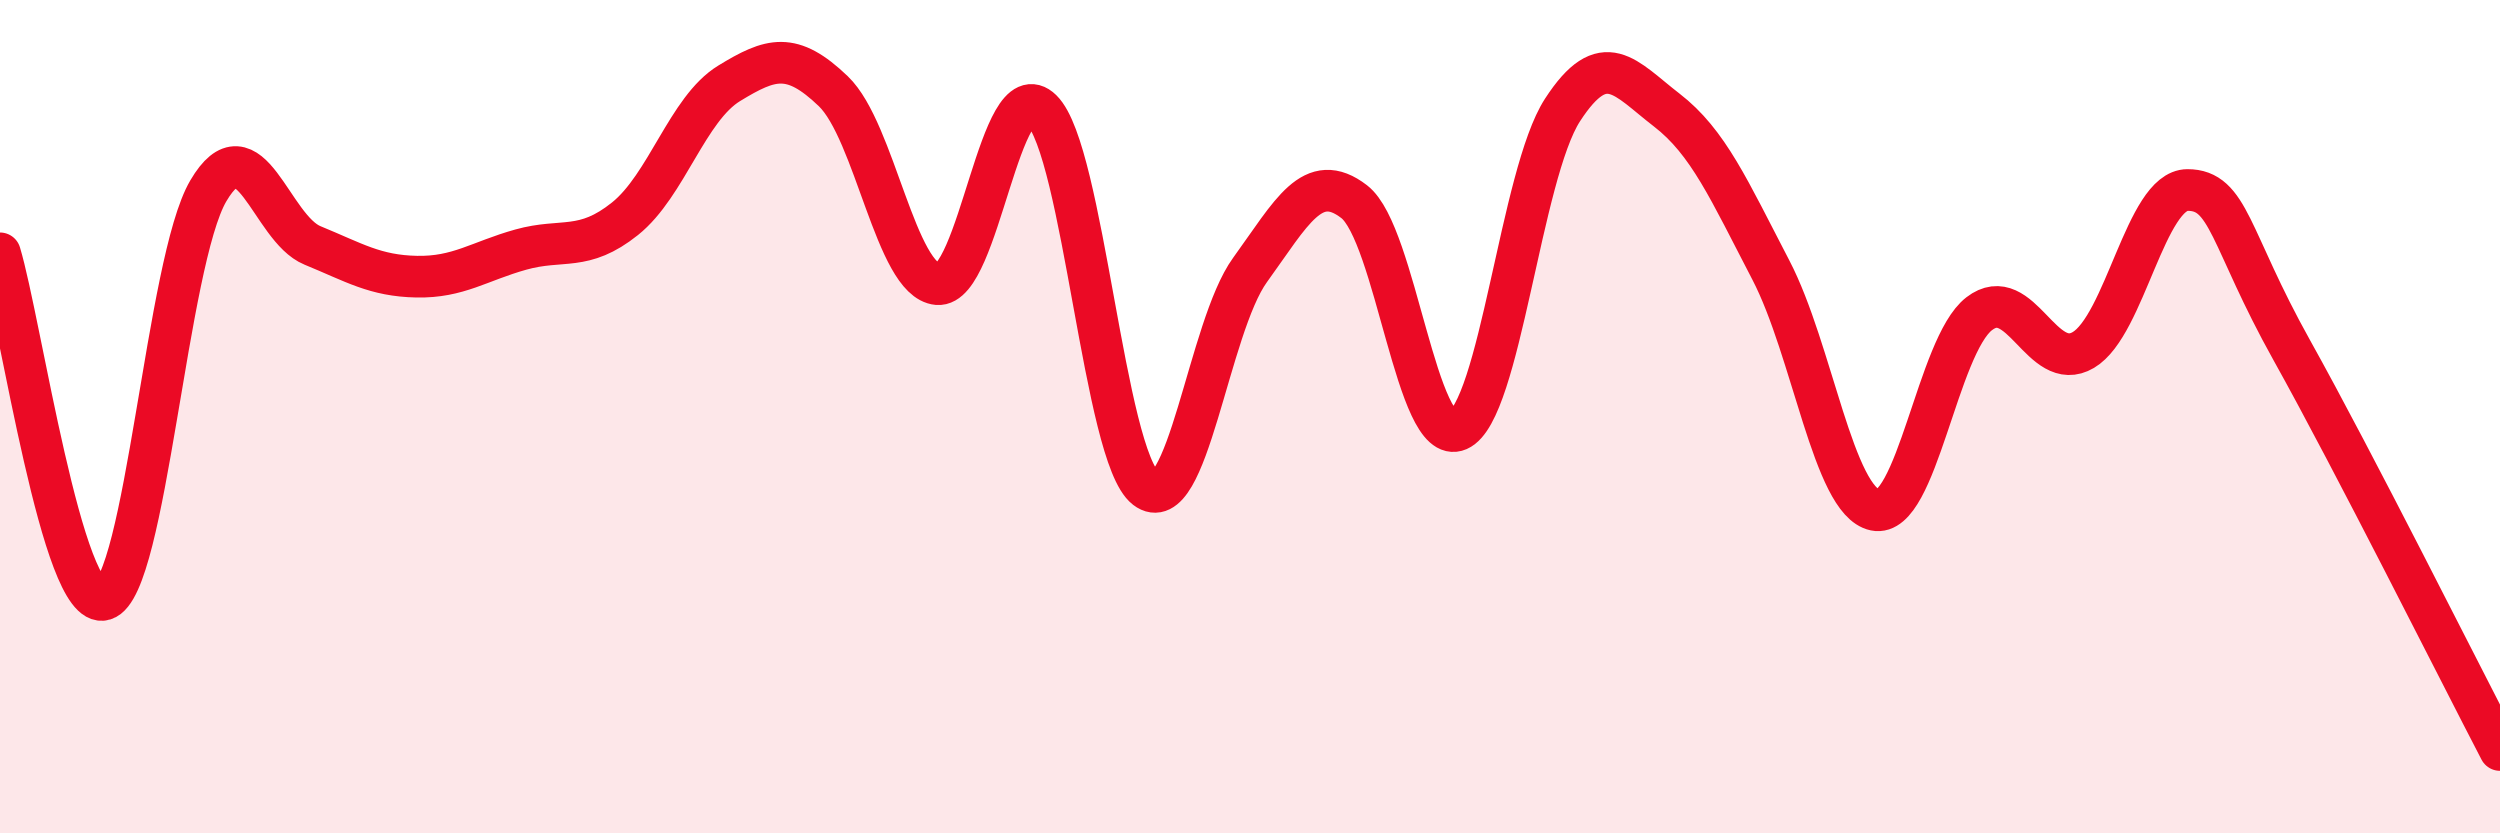
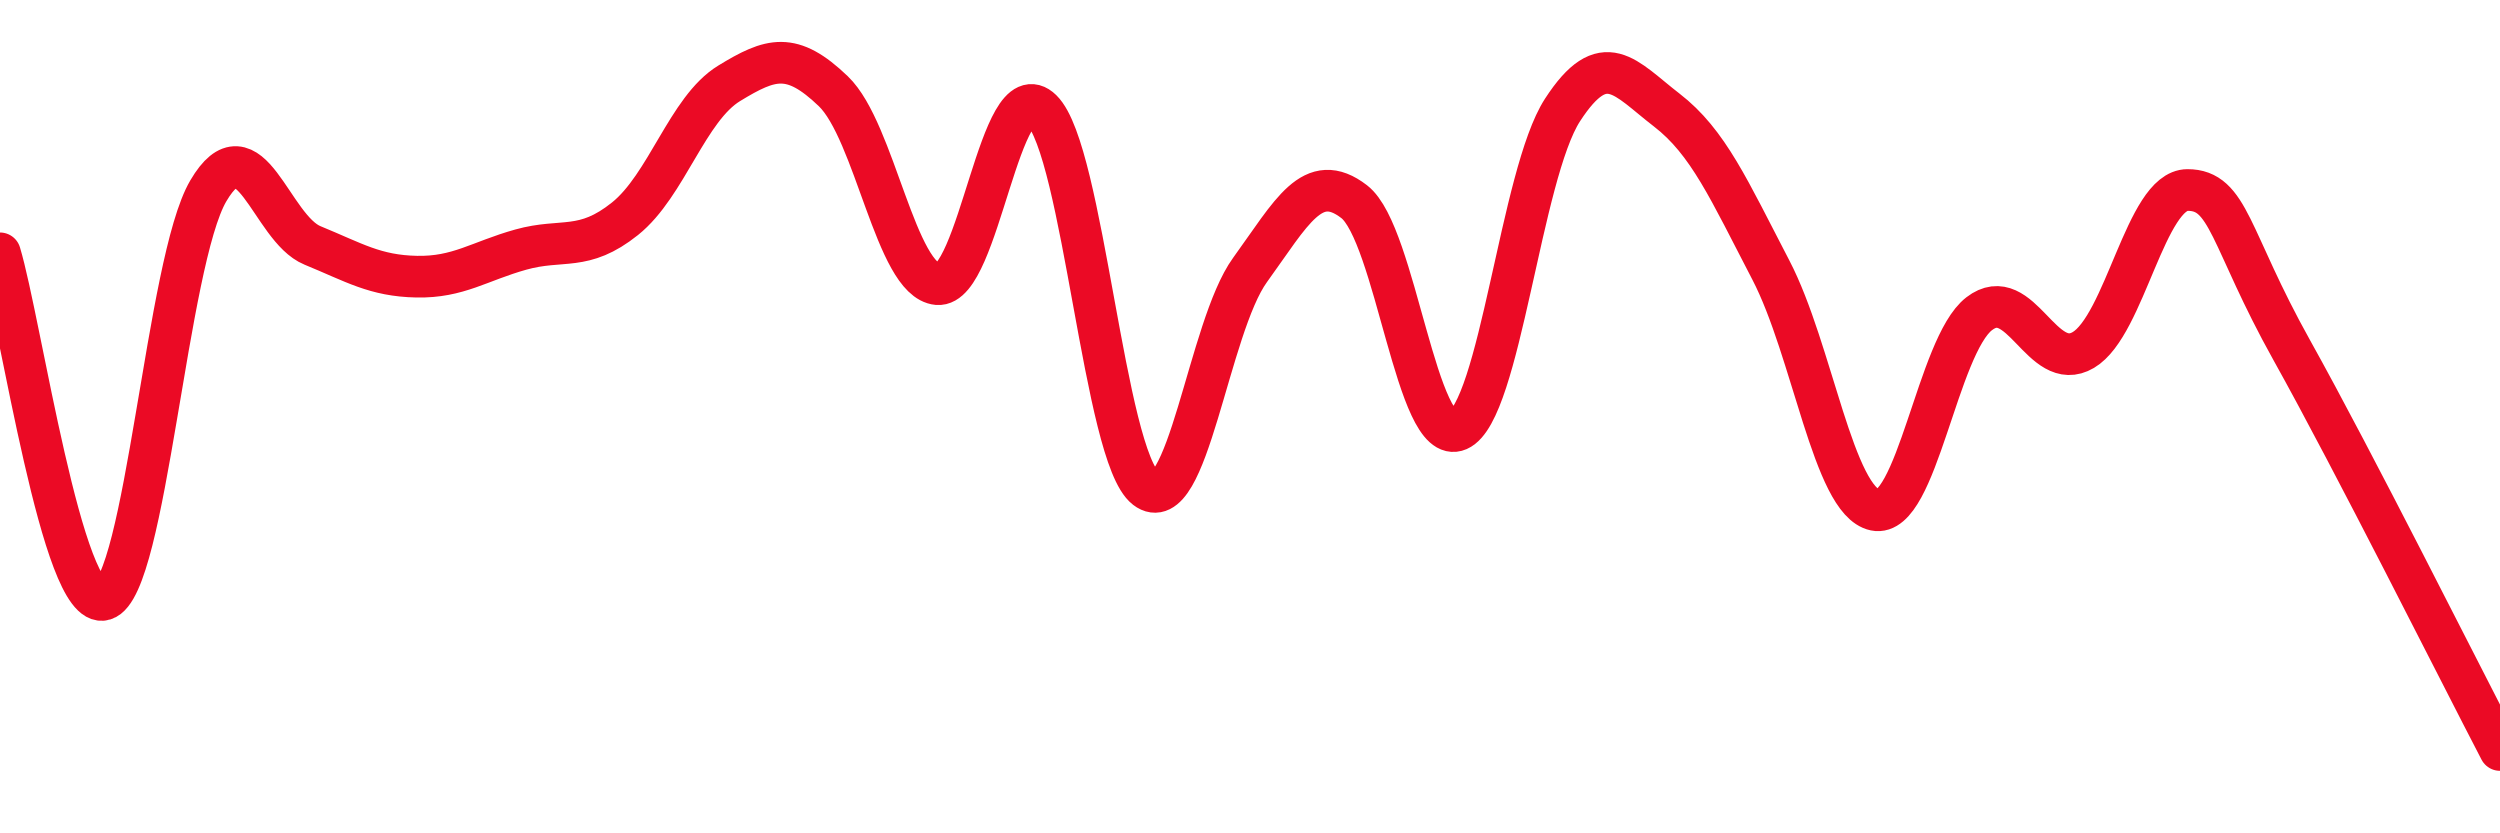
<svg xmlns="http://www.w3.org/2000/svg" width="60" height="20" viewBox="0 0 60 20">
-   <path d="M 0,6.08 C 0.5,7.74 1.5,14.69 2.5,14.39 C 3.5,14.09 4,6.28 5,4.58 C 6,2.88 6.5,5.48 7.5,5.89 C 8.5,6.3 9,6.62 10,6.64 C 11,6.66 11.5,6.27 12.5,5.99 C 13.5,5.71 14,6.05 15,5.25 C 16,4.45 16.5,2.61 17.5,2 C 18.5,1.39 19,1.23 20,2.19 C 21,3.15 21.5,6.73 22.5,6.82 C 23.5,6.91 24,1.66 25,2.64 C 26,3.62 26.5,10.95 27.5,11.72 C 28.5,12.49 29,7.86 30,6.48 C 31,5.1 31.5,4.07 32.5,4.84 C 33.5,5.61 34,10.76 35,10.32 C 36,9.88 36.5,4.18 37.5,2.64 C 38.5,1.1 39,1.87 40,2.64 C 41,3.41 41.5,4.56 42.5,6.48 C 43.5,8.4 44,12.03 45,12.24 C 46,12.45 46.5,8.3 47.5,7.53 C 48.5,6.76 49,8.99 50,8.4 C 51,7.81 51.5,4.56 52.5,4.56 C 53.5,4.56 53.5,5.71 55,8.4 C 56.5,11.09 59,16.08 60,18L60 20L0 20Z" fill="#EB0A25" opacity="0.1" stroke-linecap="round" stroke-linejoin="round" />
  <path d="M 0,6.08 C 0.5,7.74 1.5,14.69 2.5,14.39 C 3.5,14.09 4,6.28 5,4.58 C 6,2.88 6.5,5.48 7.5,5.89 C 8.5,6.3 9,6.62 10,6.64 C 11,6.66 11.5,6.27 12.5,5.99 C 13.5,5.71 14,6.05 15,5.25 C 16,4.45 16.5,2.61 17.5,2 C 18.5,1.39 19,1.23 20,2.19 C 21,3.15 21.5,6.73 22.5,6.82 C 23.5,6.91 24,1.66 25,2.64 C 26,3.62 26.5,10.95 27.5,11.72 C 28.5,12.49 29,7.86 30,6.48 C 31,5.1 31.5,4.07 32.5,4.84 C 33.5,5.61 34,10.76 35,10.32 C 36,9.88 36.5,4.18 37.5,2.64 C 38.5,1.1 39,1.87 40,2.64 C 41,3.41 41.5,4.56 42.5,6.48 C 43.5,8.4 44,12.03 45,12.24 C 46,12.45 46.5,8.3 47.5,7.53 C 48.5,6.76 49,8.99 50,8.4 C 51,7.81 51.5,4.56 52.5,4.56 C 53.5,4.56 53.5,5.71 55,8.4 C 56.5,11.09 59,16.08 60,18" stroke="#EB0A25" stroke-width="1" fill="none" stroke-linecap="round" stroke-linejoin="round" />
</svg>